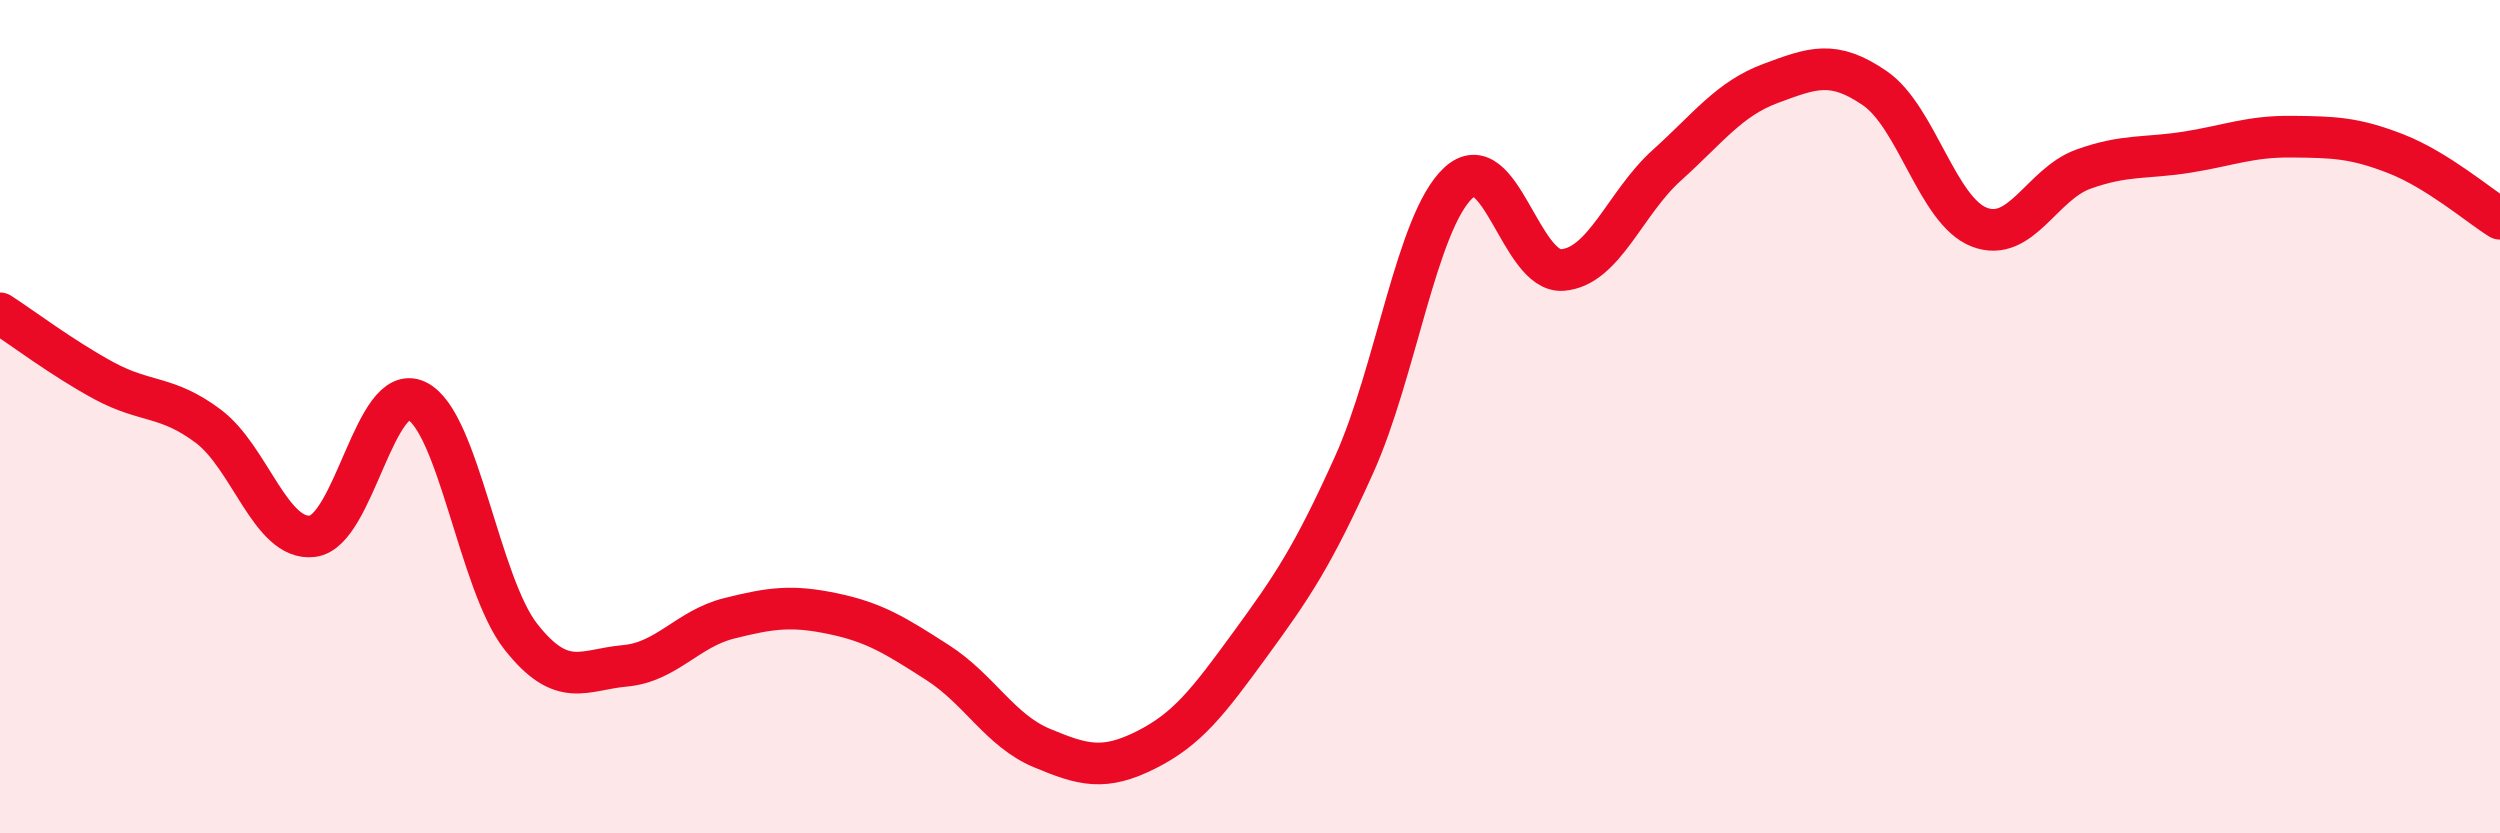
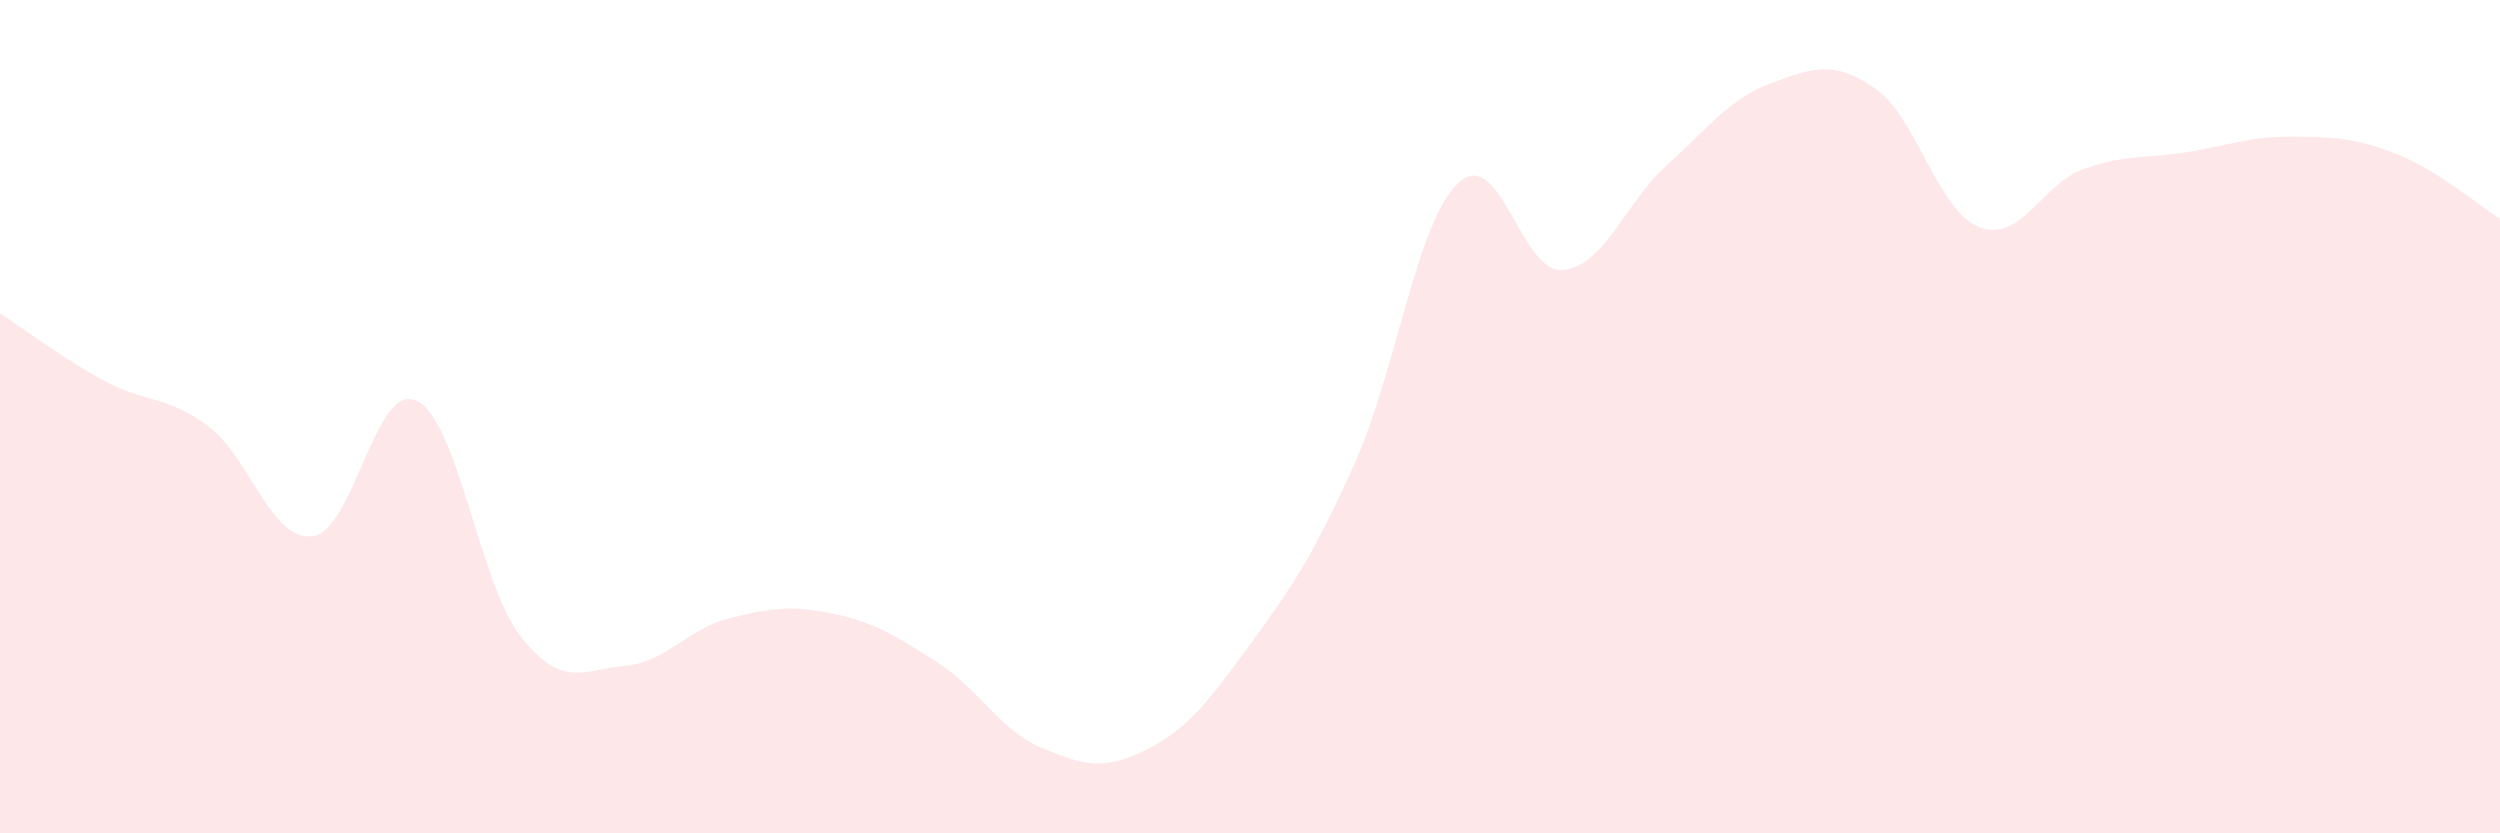
<svg xmlns="http://www.w3.org/2000/svg" width="60" height="20" viewBox="0 0 60 20">
  <path d="M 0,7.52 C 0.5,7.84 1.5,8.6 2.5,9.14 C 3.5,9.68 4,9.48 5,10.23 C 6,10.98 6.5,12.99 7.5,12.87 C 8.5,12.75 9,9.14 10,9.62 C 11,10.1 11.5,14.01 12.5,15.28 C 13.5,16.55 14,16.07 15,15.98 C 16,15.89 16.5,15.09 17.5,14.84 C 18.5,14.59 19,14.52 20,14.73 C 21,14.94 21.5,15.26 22.5,15.9 C 23.5,16.54 24,17.53 25,17.95 C 26,18.37 26.5,18.5 27.5,18 C 28.5,17.5 29,16.84 30,15.47 C 31,14.1 31.5,13.37 32.5,11.15 C 33.5,8.93 34,5.32 35,4.39 C 36,3.46 36.5,6.56 37.5,6.48 C 38.5,6.4 39,4.87 40,3.97 C 41,3.07 41.5,2.37 42.5,2 C 43.5,1.63 44,1.43 45,2.12 C 46,2.81 46.5,5.06 47.5,5.45 C 48.5,5.84 49,4.42 50,4.06 C 51,3.7 51.5,3.81 52.5,3.65 C 53.5,3.49 54,3.27 55,3.28 C 56,3.29 56.5,3.3 57.5,3.69 C 58.5,4.08 59.5,4.94 60,5.25L60 20L0 20Z" fill="#EB0A25" opacity="0.1" stroke-linecap="round" stroke-linejoin="round" />
-   <path d="M 0,7.52 C 0.5,7.84 1.5,8.6 2.5,9.14 C 3.5,9.68 4,9.48 5,10.23 C 6,10.98 6.5,12.99 7.5,12.87 C 8.5,12.75 9,9.14 10,9.62 C 11,10.1 11.5,14.01 12.5,15.28 C 13.5,16.55 14,16.07 15,15.98 C 16,15.89 16.5,15.09 17.5,14.84 C 18.5,14.59 19,14.52 20,14.73 C 21,14.94 21.5,15.26 22.5,15.9 C 23.5,16.54 24,17.53 25,17.95 C 26,18.37 26.5,18.5 27.5,18 C 28.5,17.5 29,16.84 30,15.47 C 31,14.1 31.5,13.37 32.5,11.15 C 33.5,8.93 34,5.32 35,4.39 C 36,3.46 36.5,6.56 37.5,6.48 C 38.5,6.4 39,4.87 40,3.97 C 41,3.07 41.5,2.37 42.5,2 C 43.5,1.63 44,1.43 45,2.12 C 46,2.81 46.5,5.06 47.5,5.45 C 48.5,5.84 49,4.42 50,4.06 C 51,3.7 51.5,3.81 52.5,3.65 C 53.5,3.49 54,3.27 55,3.28 C 56,3.29 56.5,3.3 57.5,3.69 C 58.5,4.08 59.5,4.94 60,5.25" stroke="#EB0A25" stroke-width="1" fill="none" stroke-linecap="round" stroke-linejoin="round" />
</svg>